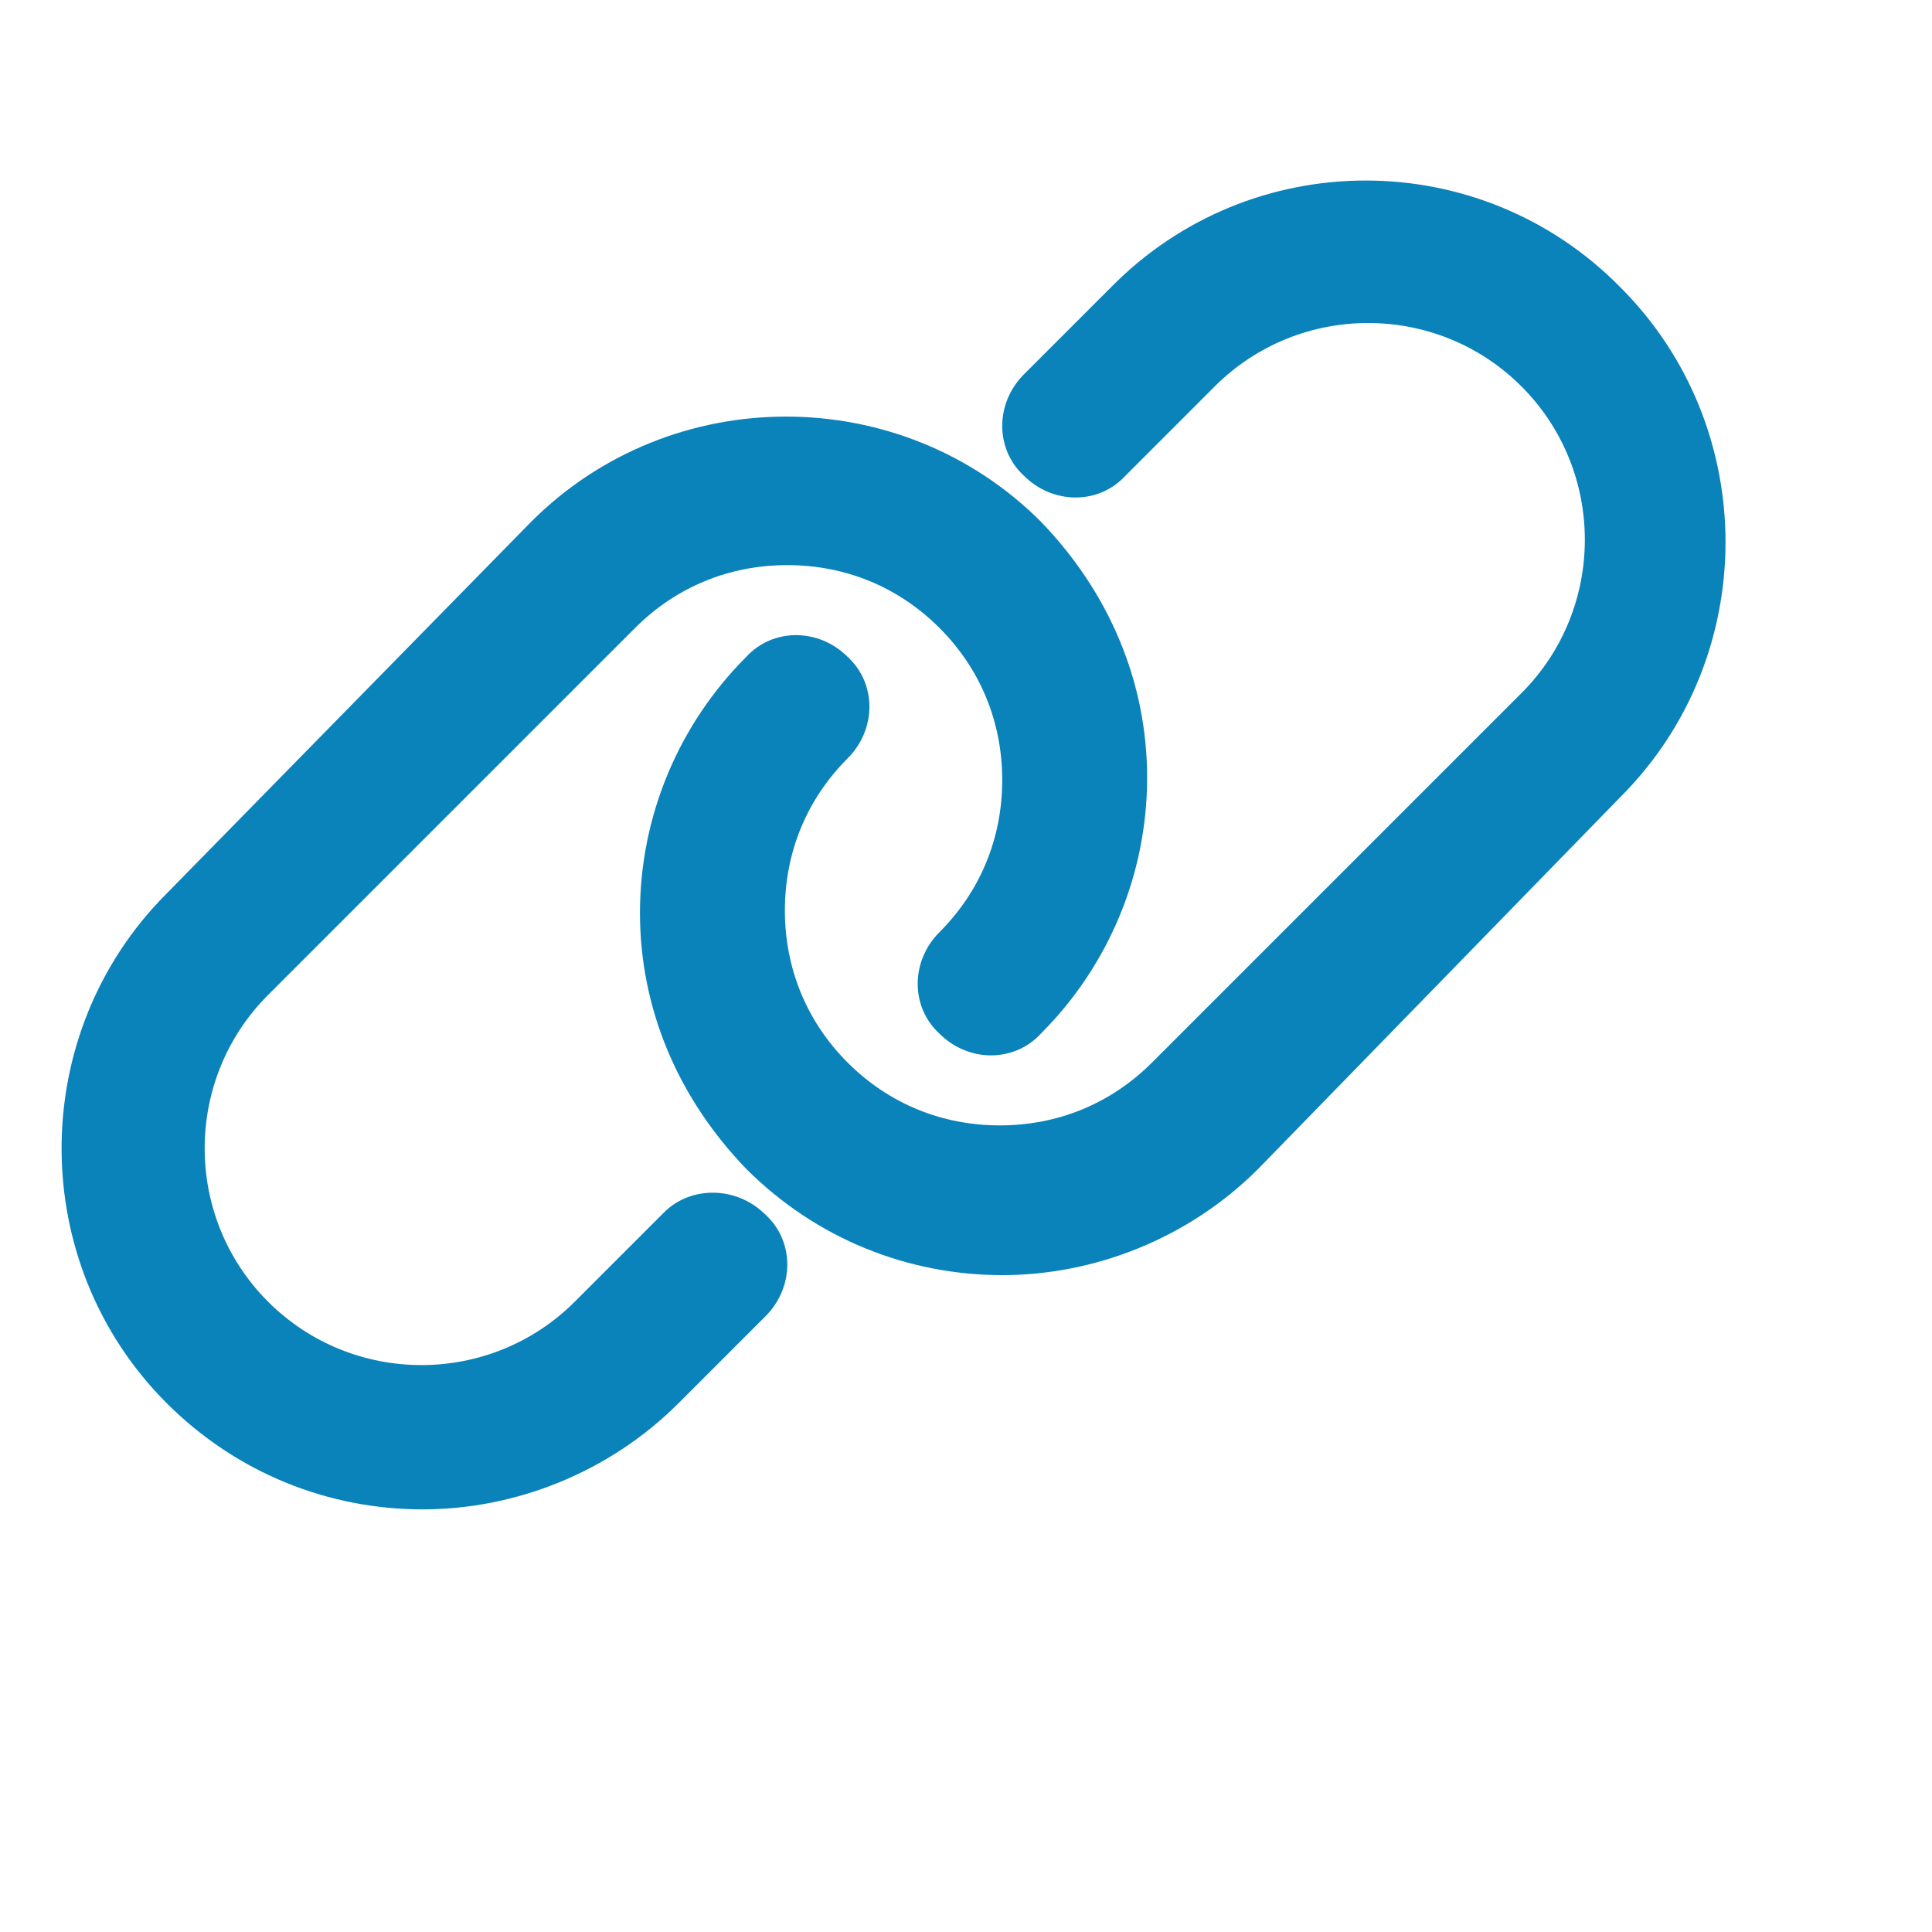
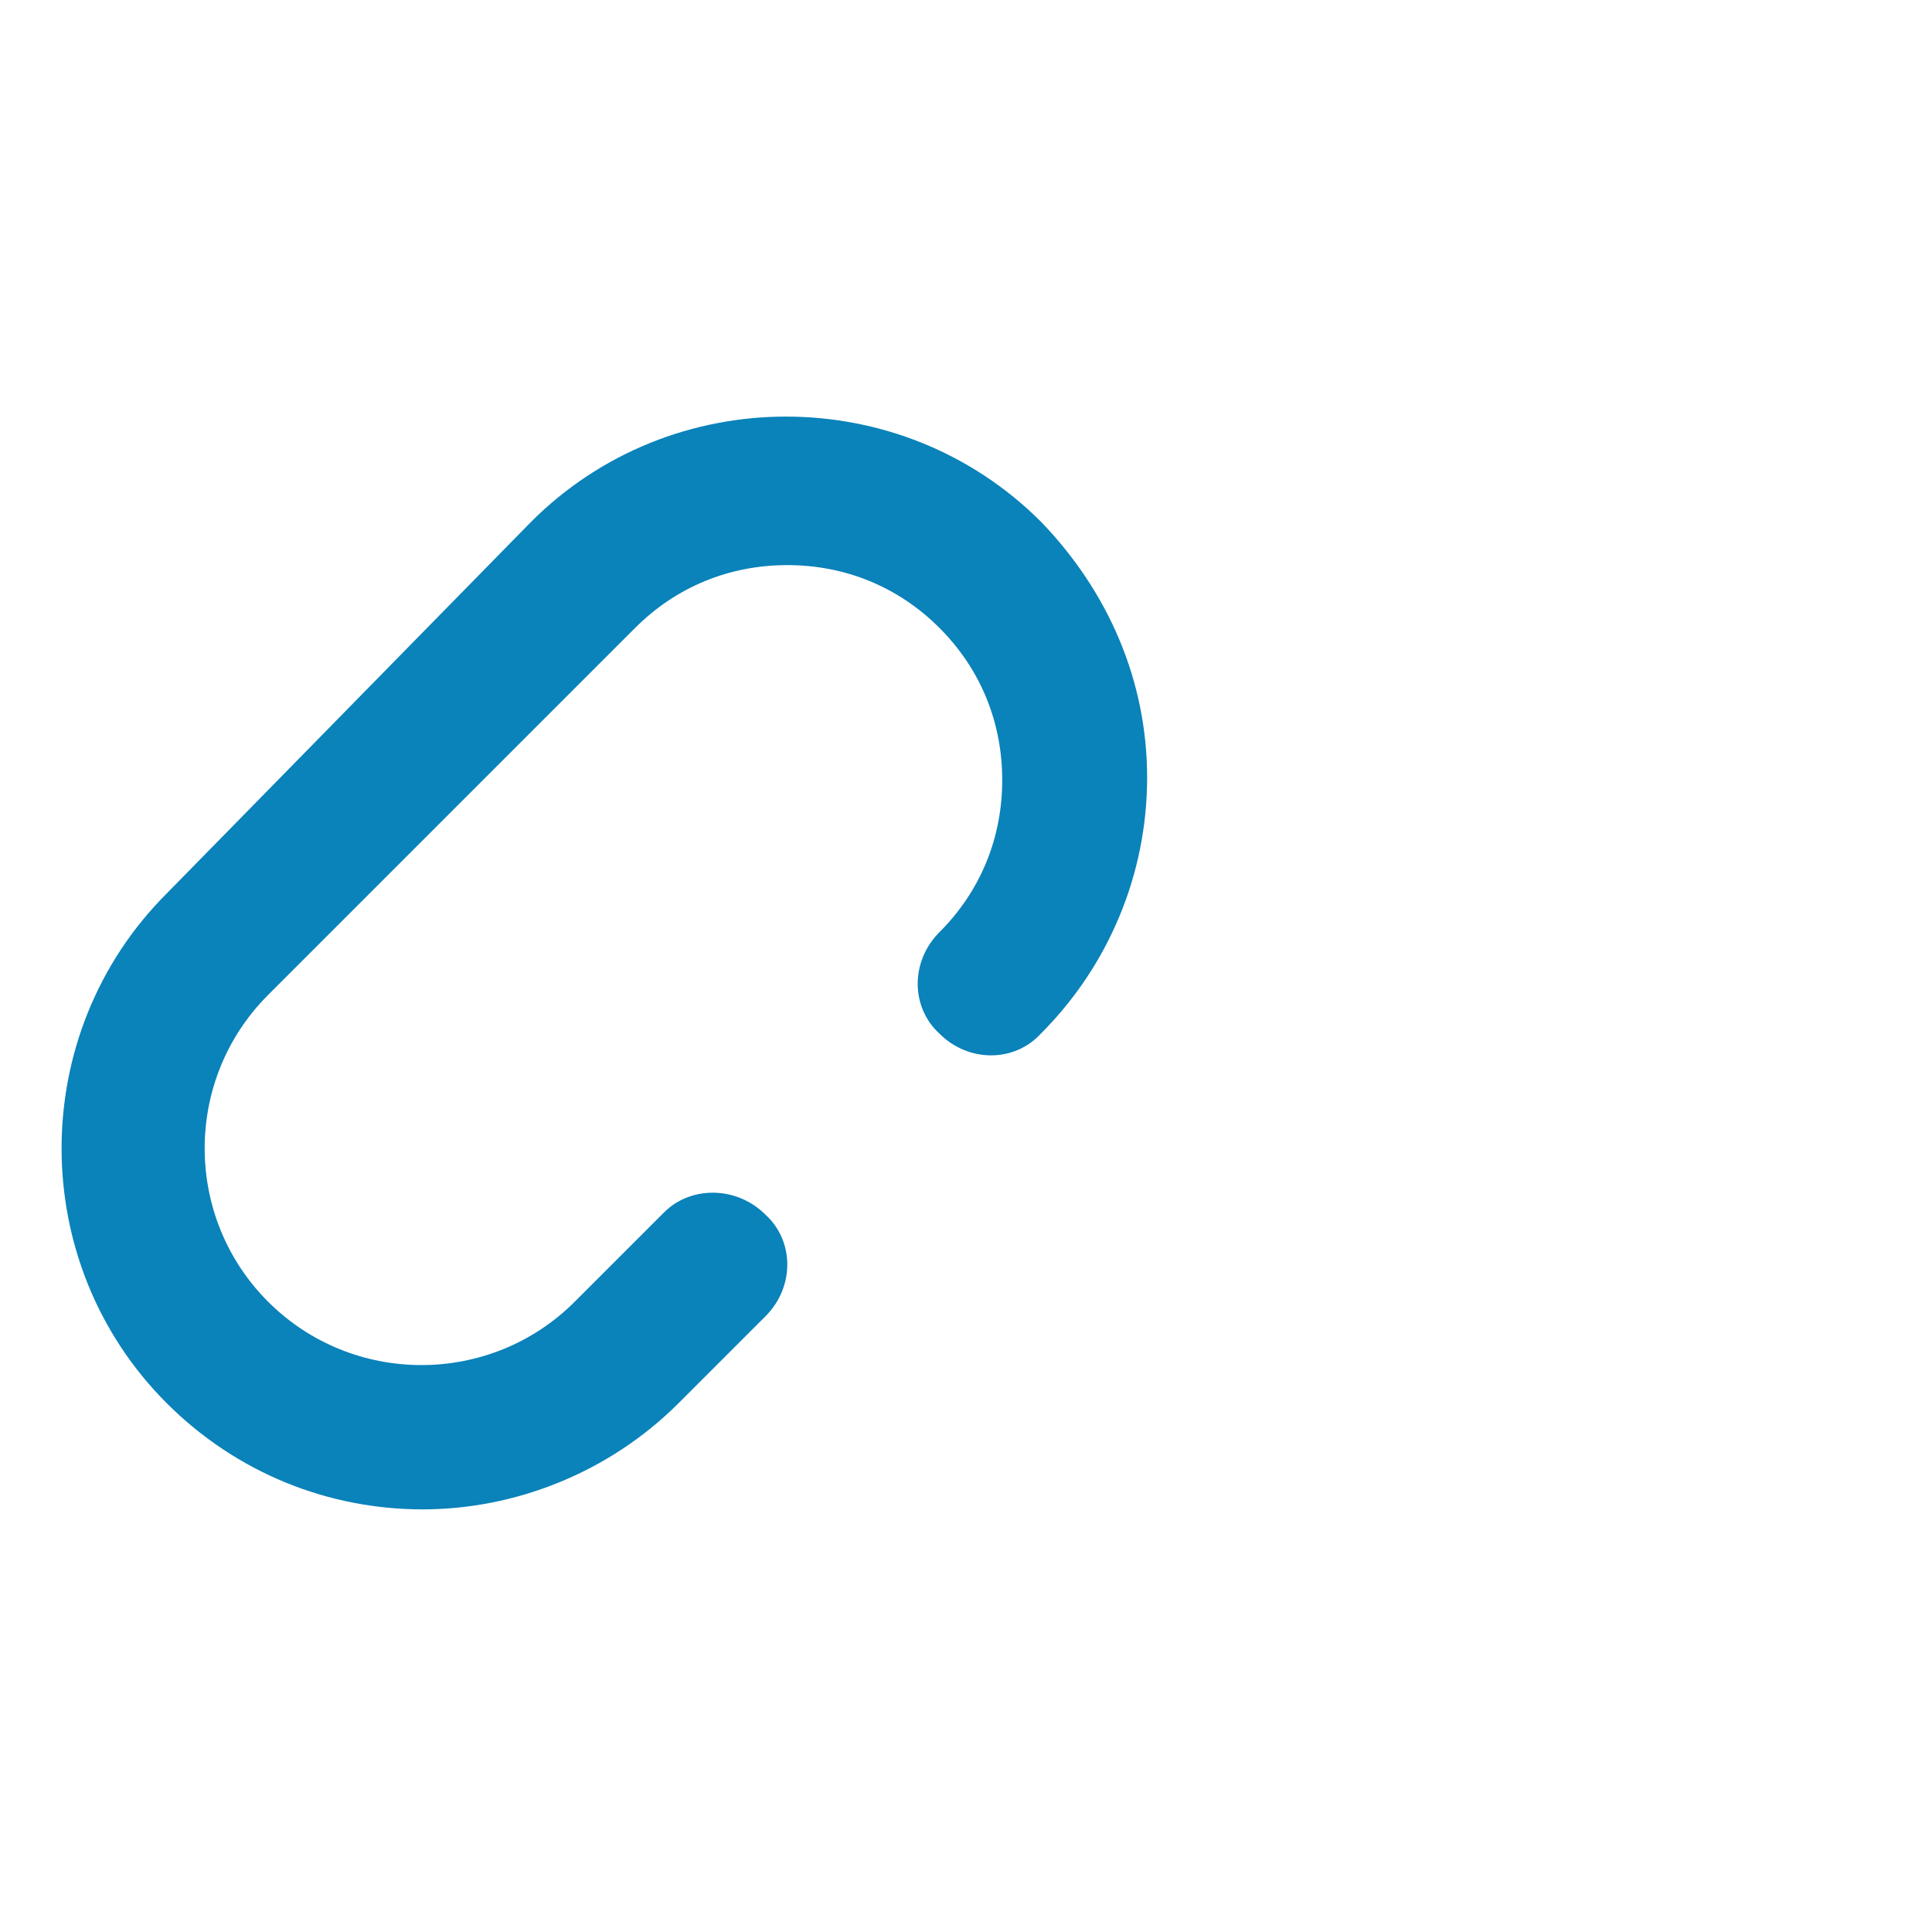
<svg xmlns="http://www.w3.org/2000/svg" version="1.1" x="0px" y="0px" viewBox="10 10 80 80" fill="#0a82ba" style="enable-background:new 0 0 96 96;" xml:space="preserve">
  <style type="text/css">
	.st0{fill:none;stroke:#000000;stroke-width:6;stroke-linecap:round;stroke-linejoin:round;stroke-miterlimit:10;}
	.st1{fill:none;stroke:#000000;stroke-width:6;stroke-miterlimit:10;}
	.st2{fill:none;stroke:#000000;stroke-width:6;stroke-linecap:round;stroke-miterlimit:10;}
</style>
  <g>
    <g>
      <path d="M37.5,60.2l-3.7,3.7c-3.5,3.5-9.2,3.5-12.7,0c-3.5-3.5-3.5-9.2,0-12.7L36.3,36c1.7-1.7,3.9-2.6,6.3-2.6    c2.4,0,4.6,0.9,6.3,2.6c1.7,1.7,2.6,3.9,2.6,6.3c0,2.4-0.9,4.6-2.6,6.3c-1.2,1.2-1.2,3.1,0,4.2c1.2,1.2,3.1,1.2,4.2,0    c2.8-2.8,4.4-6.6,4.4-10.6c0-4-1.6-7.7-4.4-10.6c-5.8-5.8-15.3-5.8-21.1,0L16.9,47c-5.8,5.8-5.8,15.3,0,21.1    c2.9,2.9,6.7,4.4,10.6,4.4c3.8,0,7.7-1.5,10.6-4.4l3.3-3.3c0,0,0,0,0,0l0.3-0.3c1.2-1.2,1.2-3.1,0-4.2    C40.5,59.1,38.6,59.1,37.5,60.2z" />
-       <path d="M77.1,21.9C71.3,16,61.8,16,56,21.9l-3.3,3.3c0,0,0,0,0,0l-0.3,0.3c-1.2,1.2-1.2,3.1,0,4.2c1.2,1.2,3.1,1.2,4.2,0l3.7-3.7    c3.5-3.5,9.2-3.5,12.7,0c3.5,3.5,3.5,9.2,0,12.7L57.7,54c-1.7,1.7-3.9,2.6-6.3,2.6c-2.4,0-4.6-0.9-6.3-2.6    c-1.7-1.7-2.6-3.9-2.6-6.3c0-2.4,0.9-4.6,2.6-6.3c1.2-1.2,1.2-3.1,0-4.2c-1.2-1.2-3.1-1.2-4.2,0c-2.8,2.8-4.4,6.6-4.4,10.6    c0,4,1.6,7.7,4.4,10.6c2.9,2.9,6.7,4.4,10.6,4.4c3.8,0,7.7-1.5,10.6-4.4L77.1,43C82.9,37.2,82.9,27.7,77.1,21.9z" />
    </g>
  </g>
</svg>